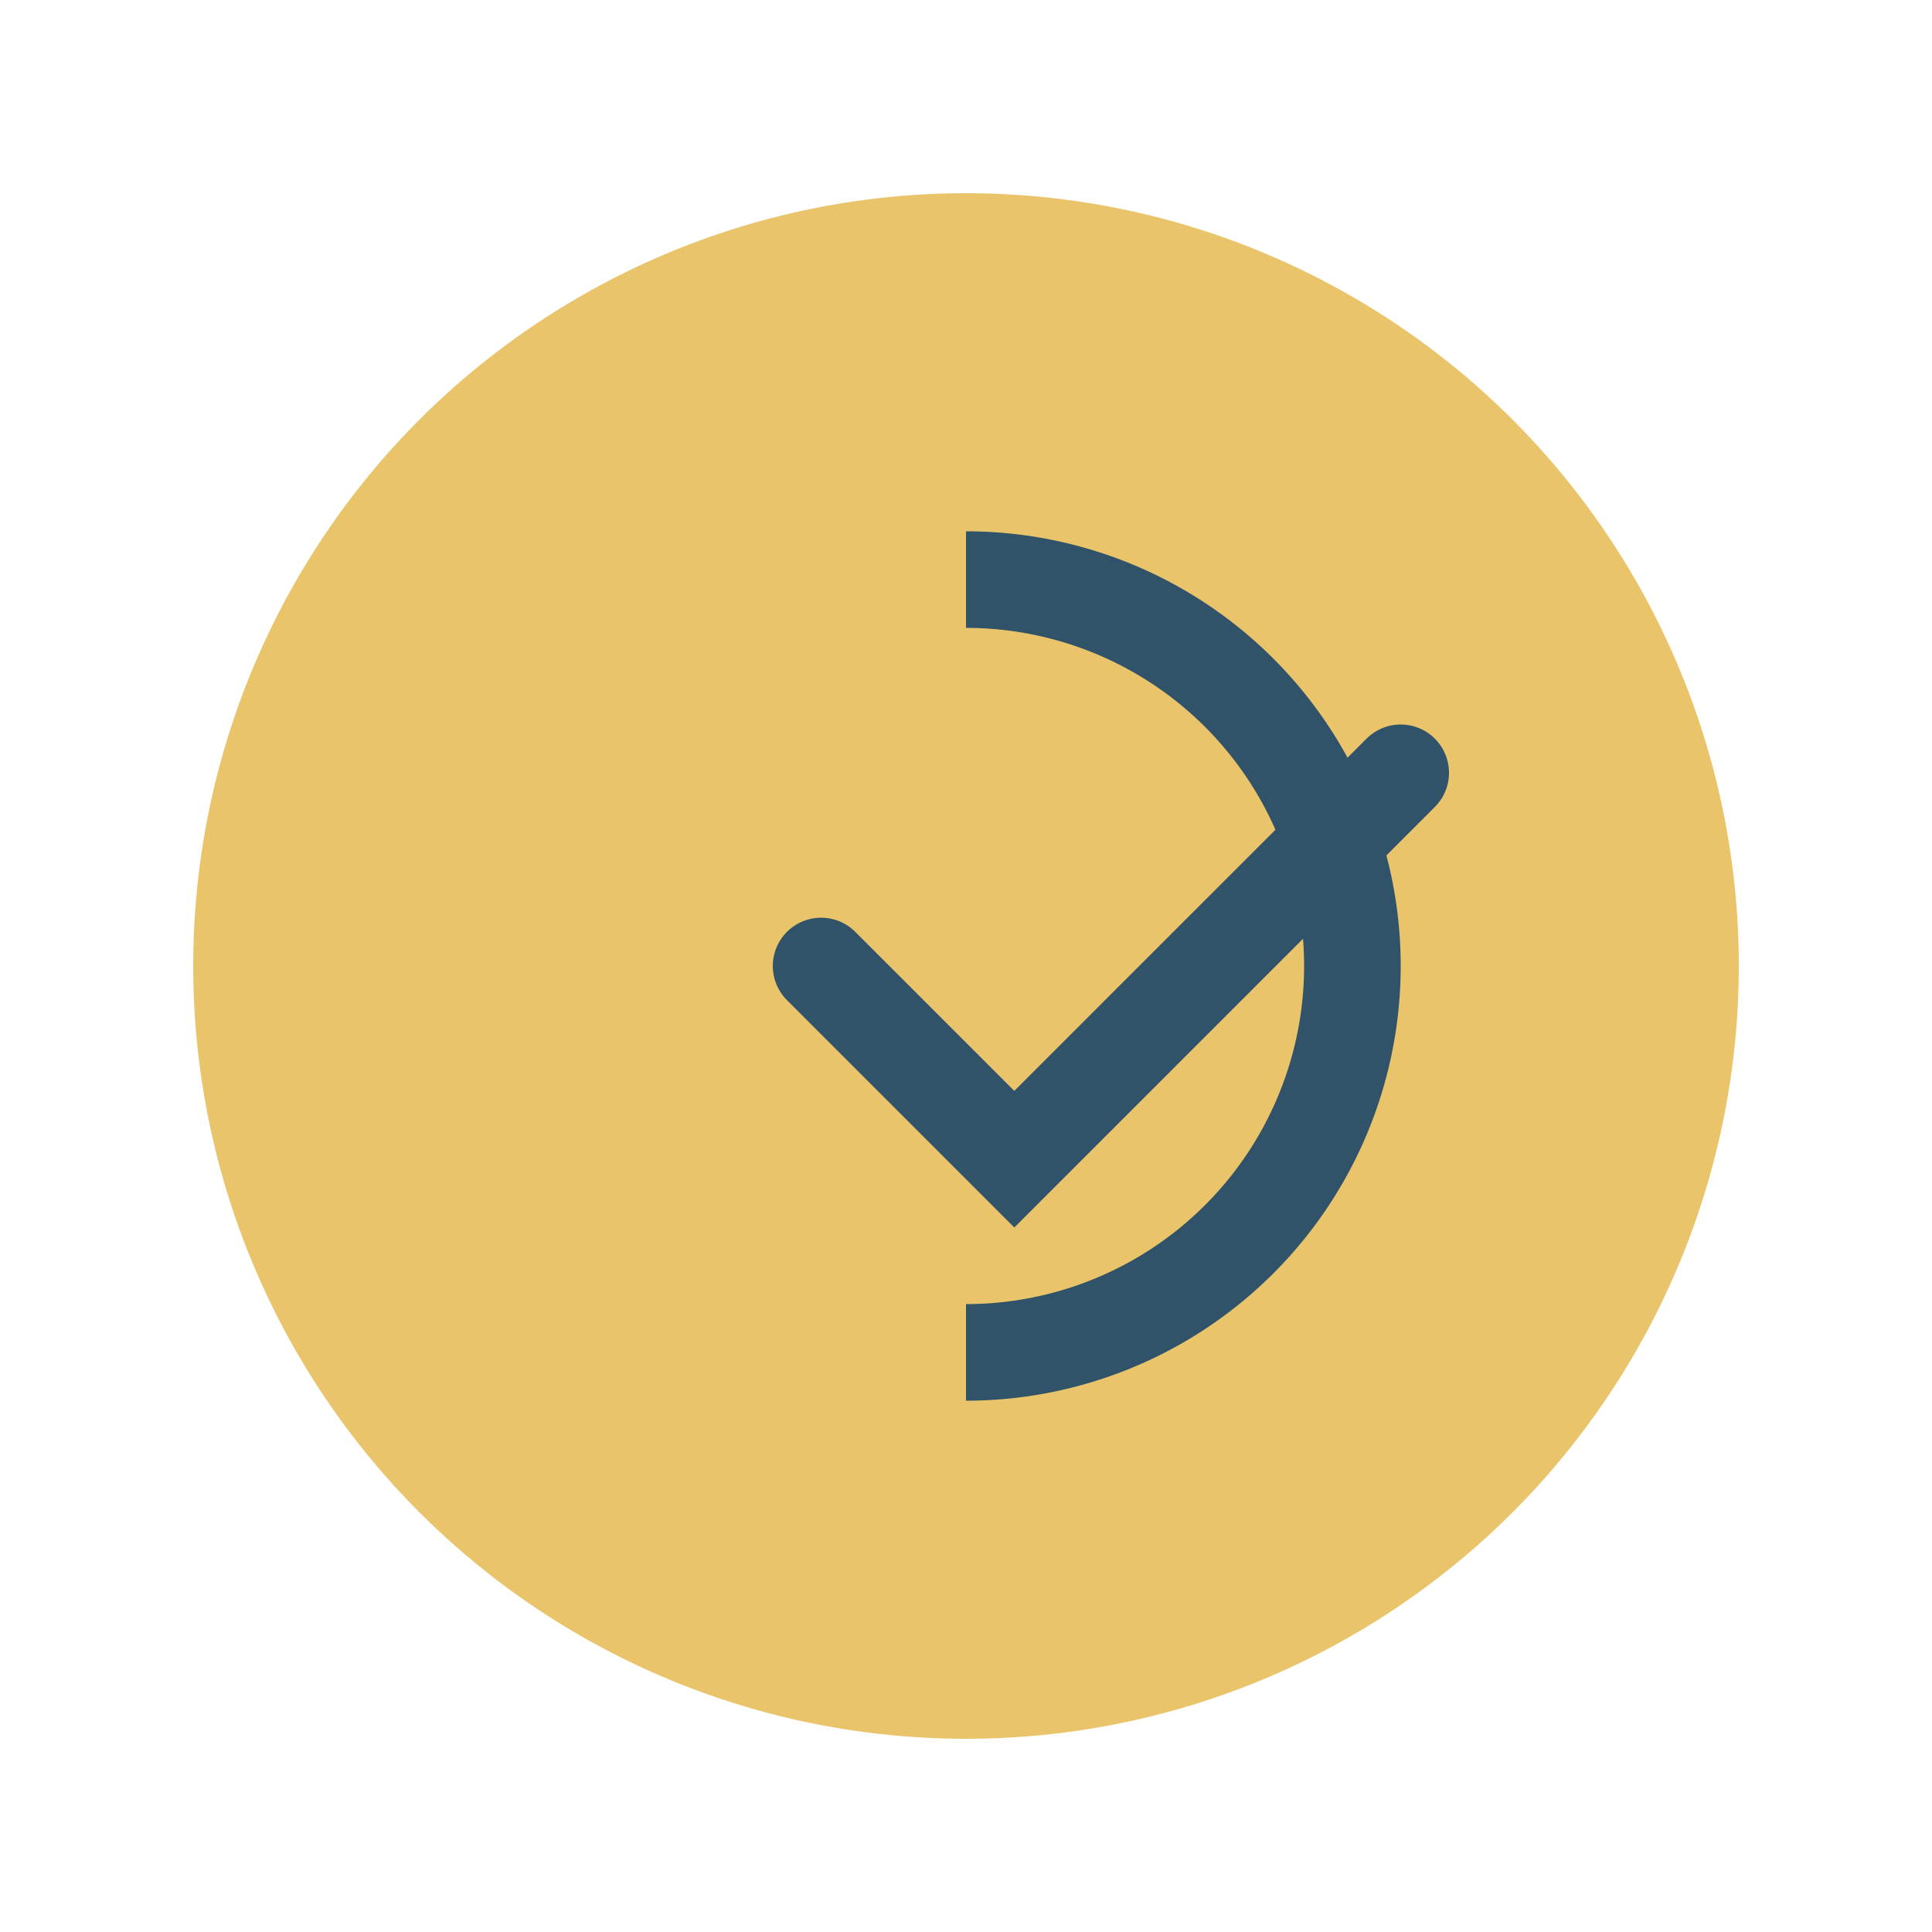
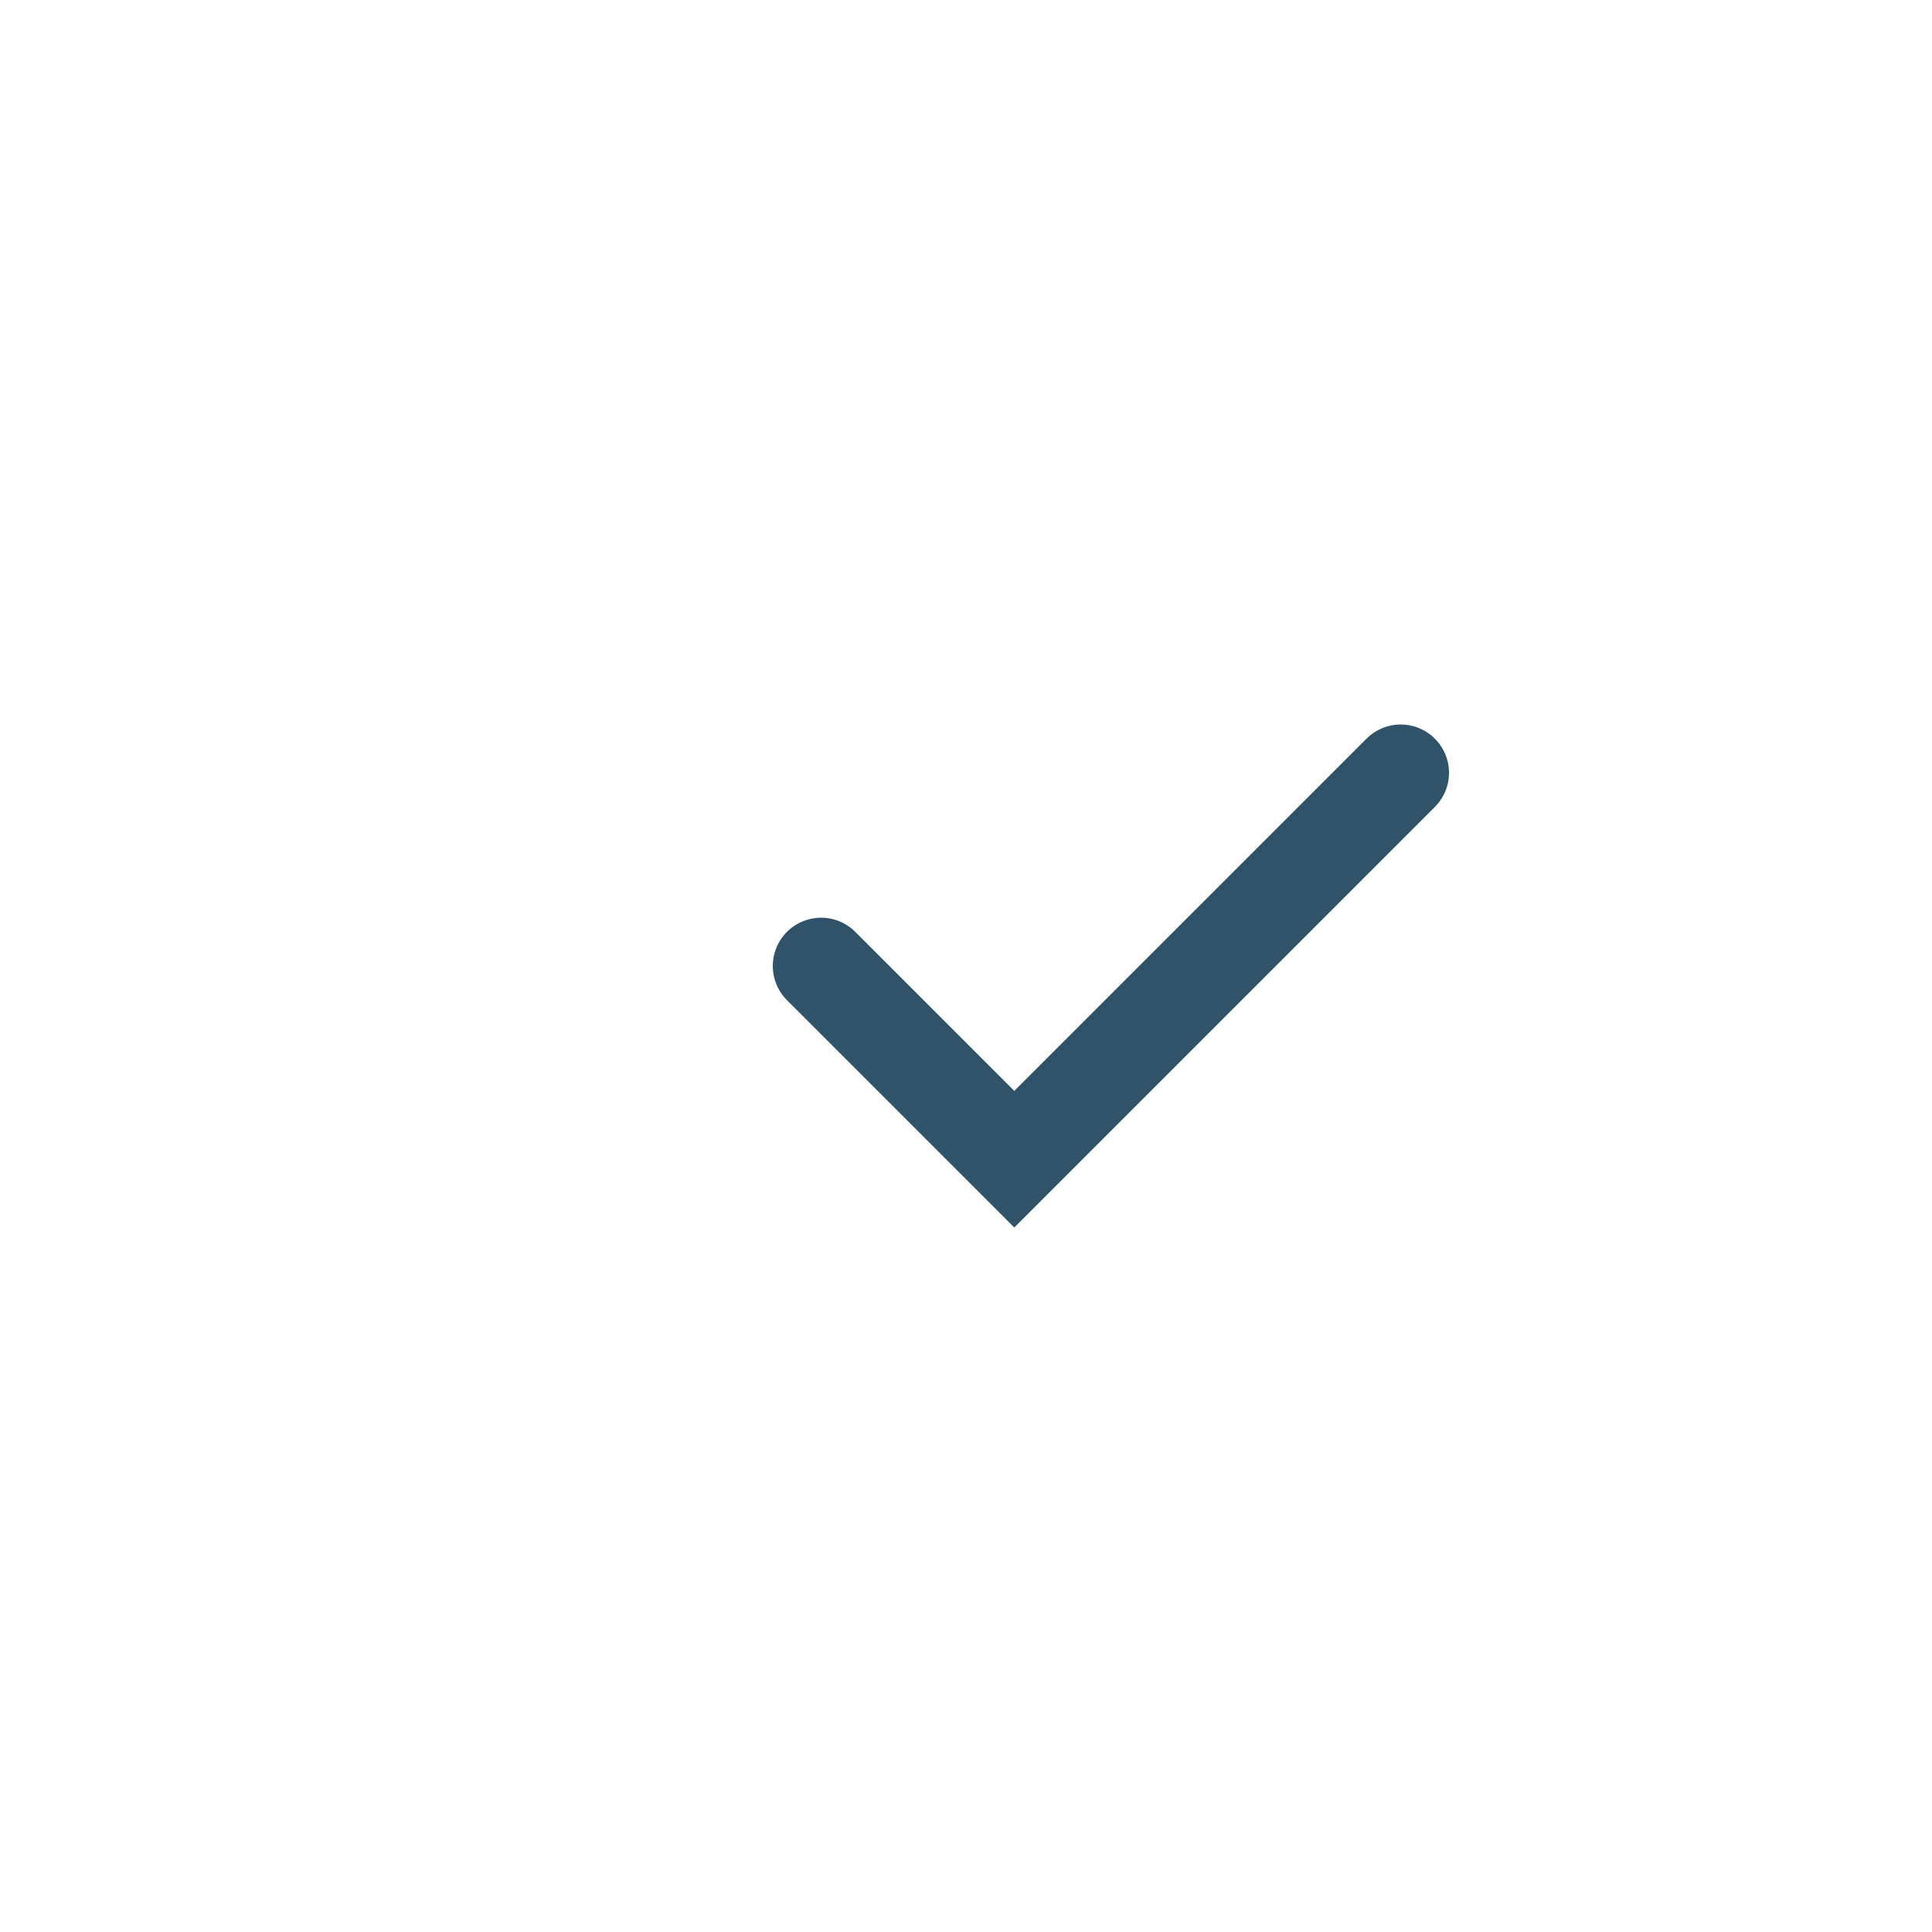
<svg xmlns="http://www.w3.org/2000/svg" width="40" height="40" viewBox="0 0 40 40">
-   <circle cx="20" cy="20" r="16" fill="#E9C46A" />
-   <path d="M20 12a8 8 0 0 1 0 16" fill="none" stroke="#31536A" stroke-width="2" />
  <path d="M17 20l4 4 8-8" fill="none" stroke="#31536A" stroke-width="2" stroke-linecap="round" />
</svg>